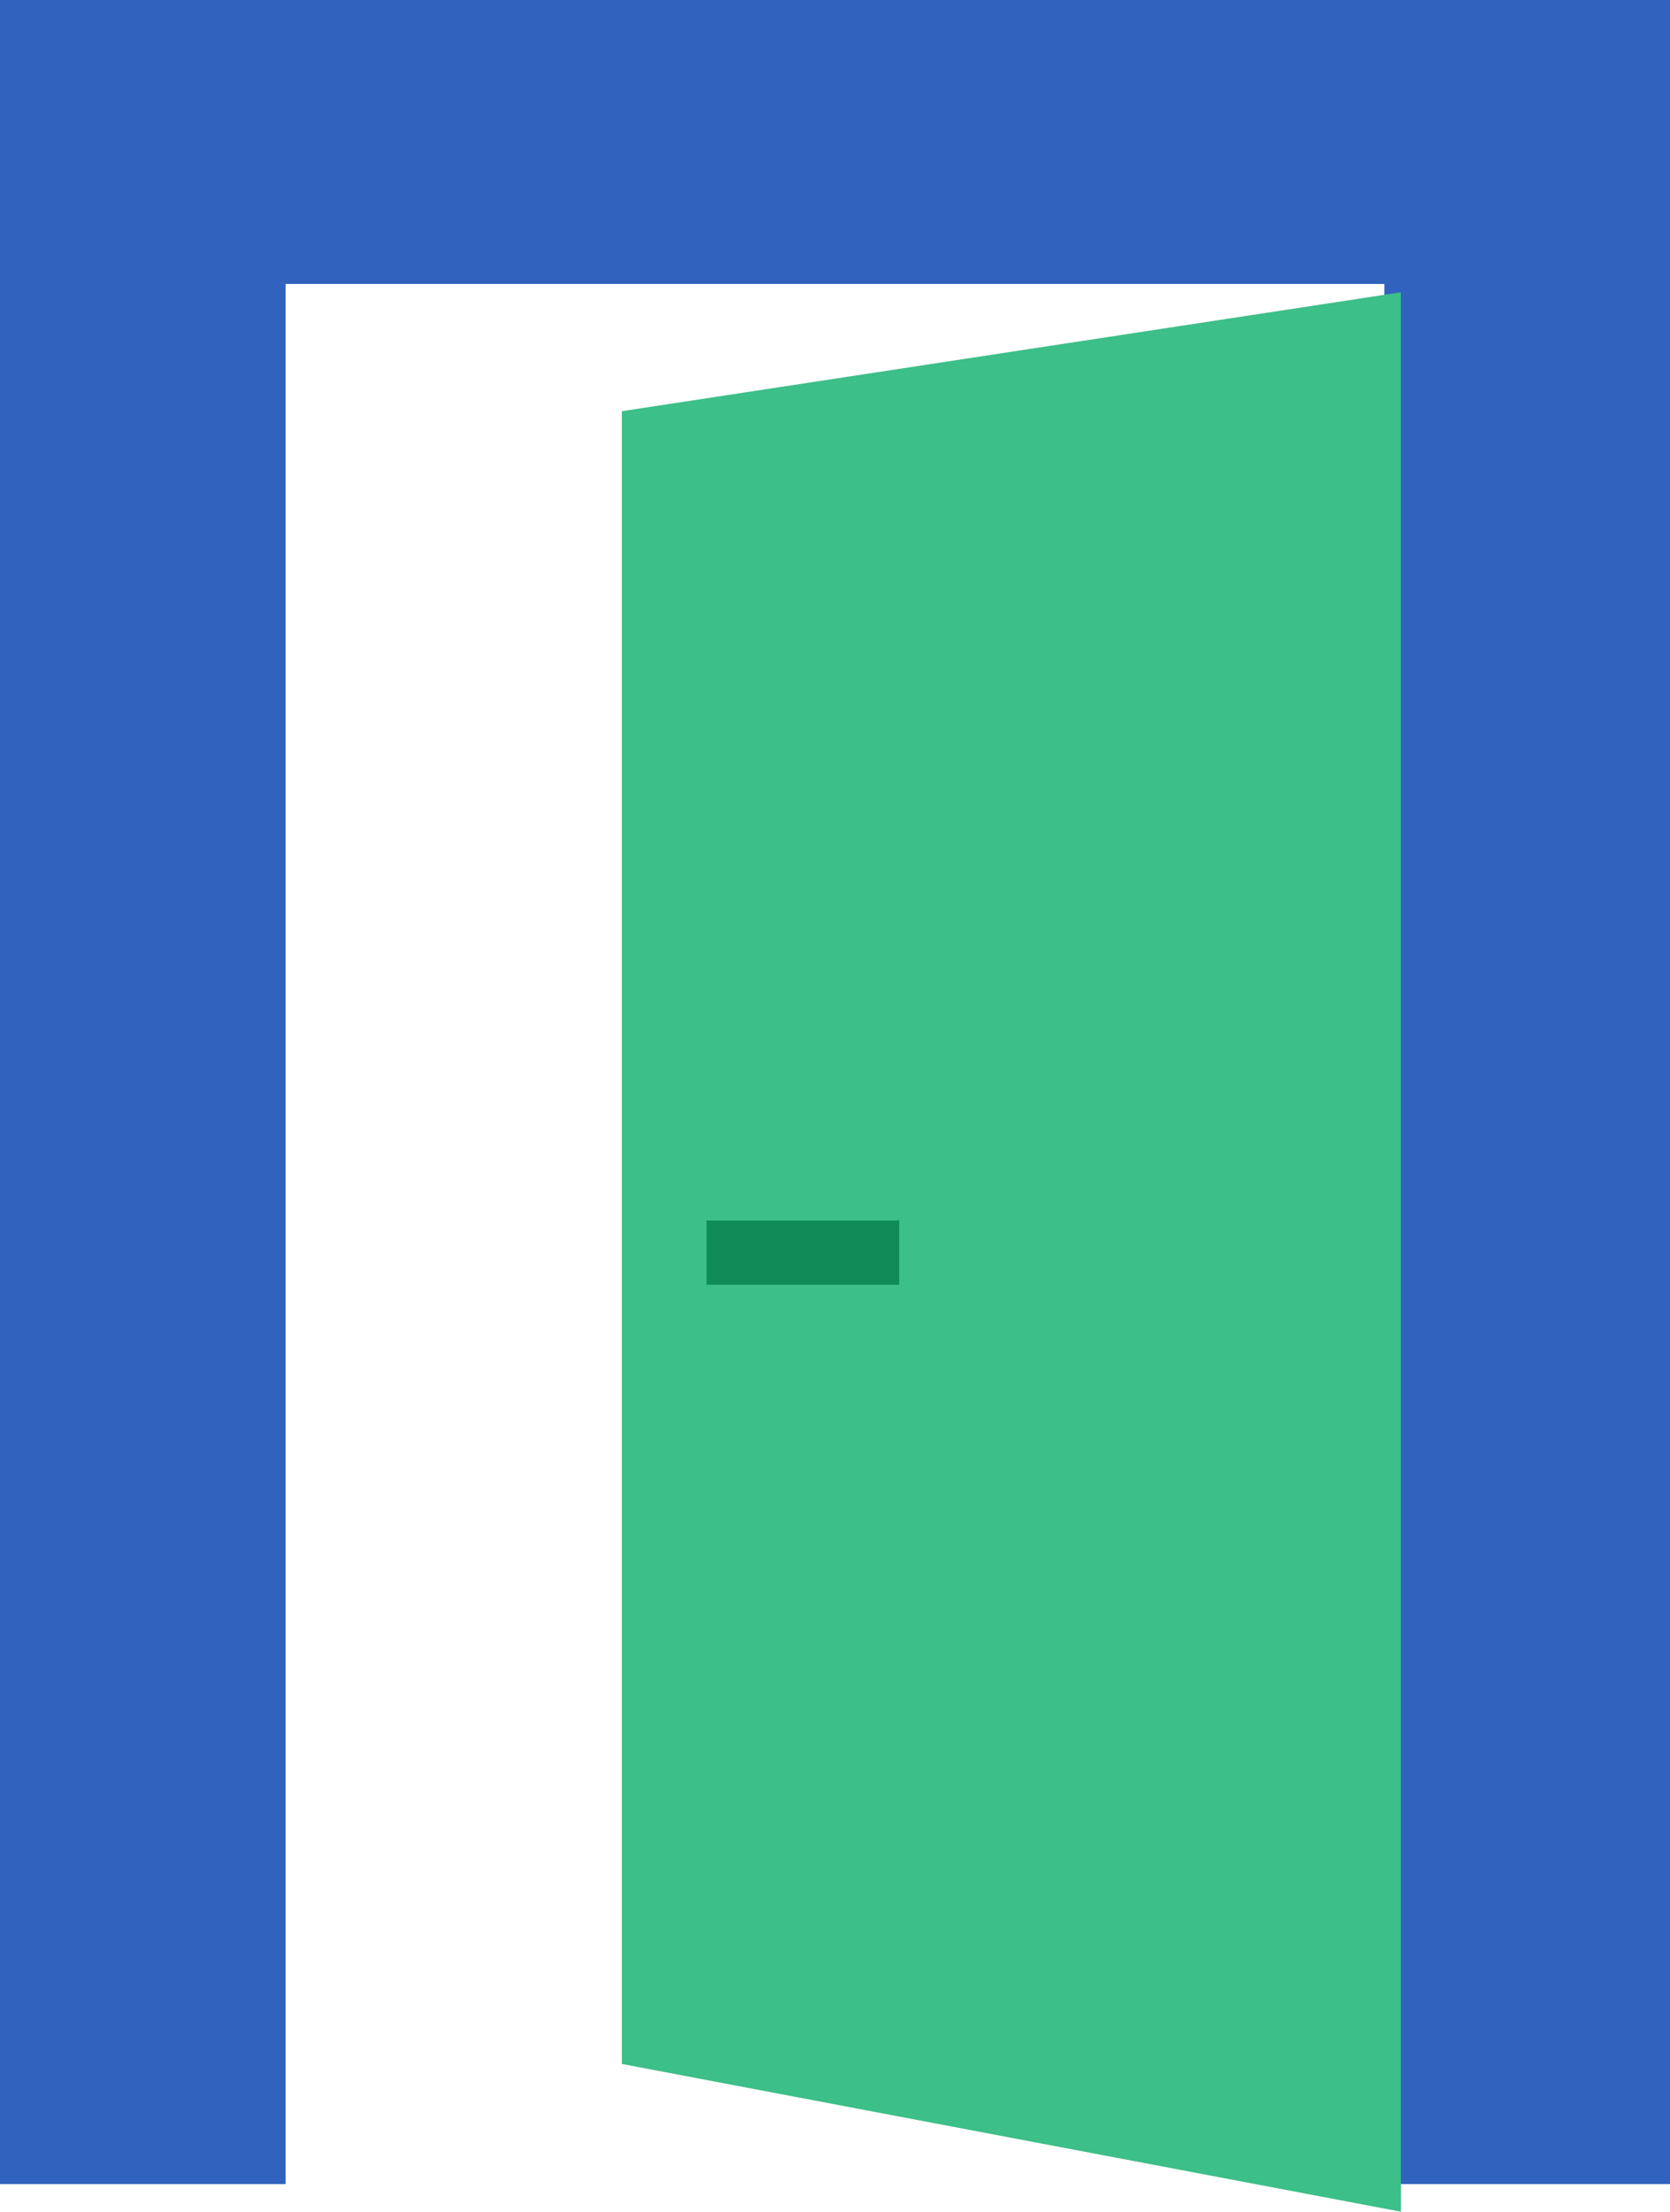
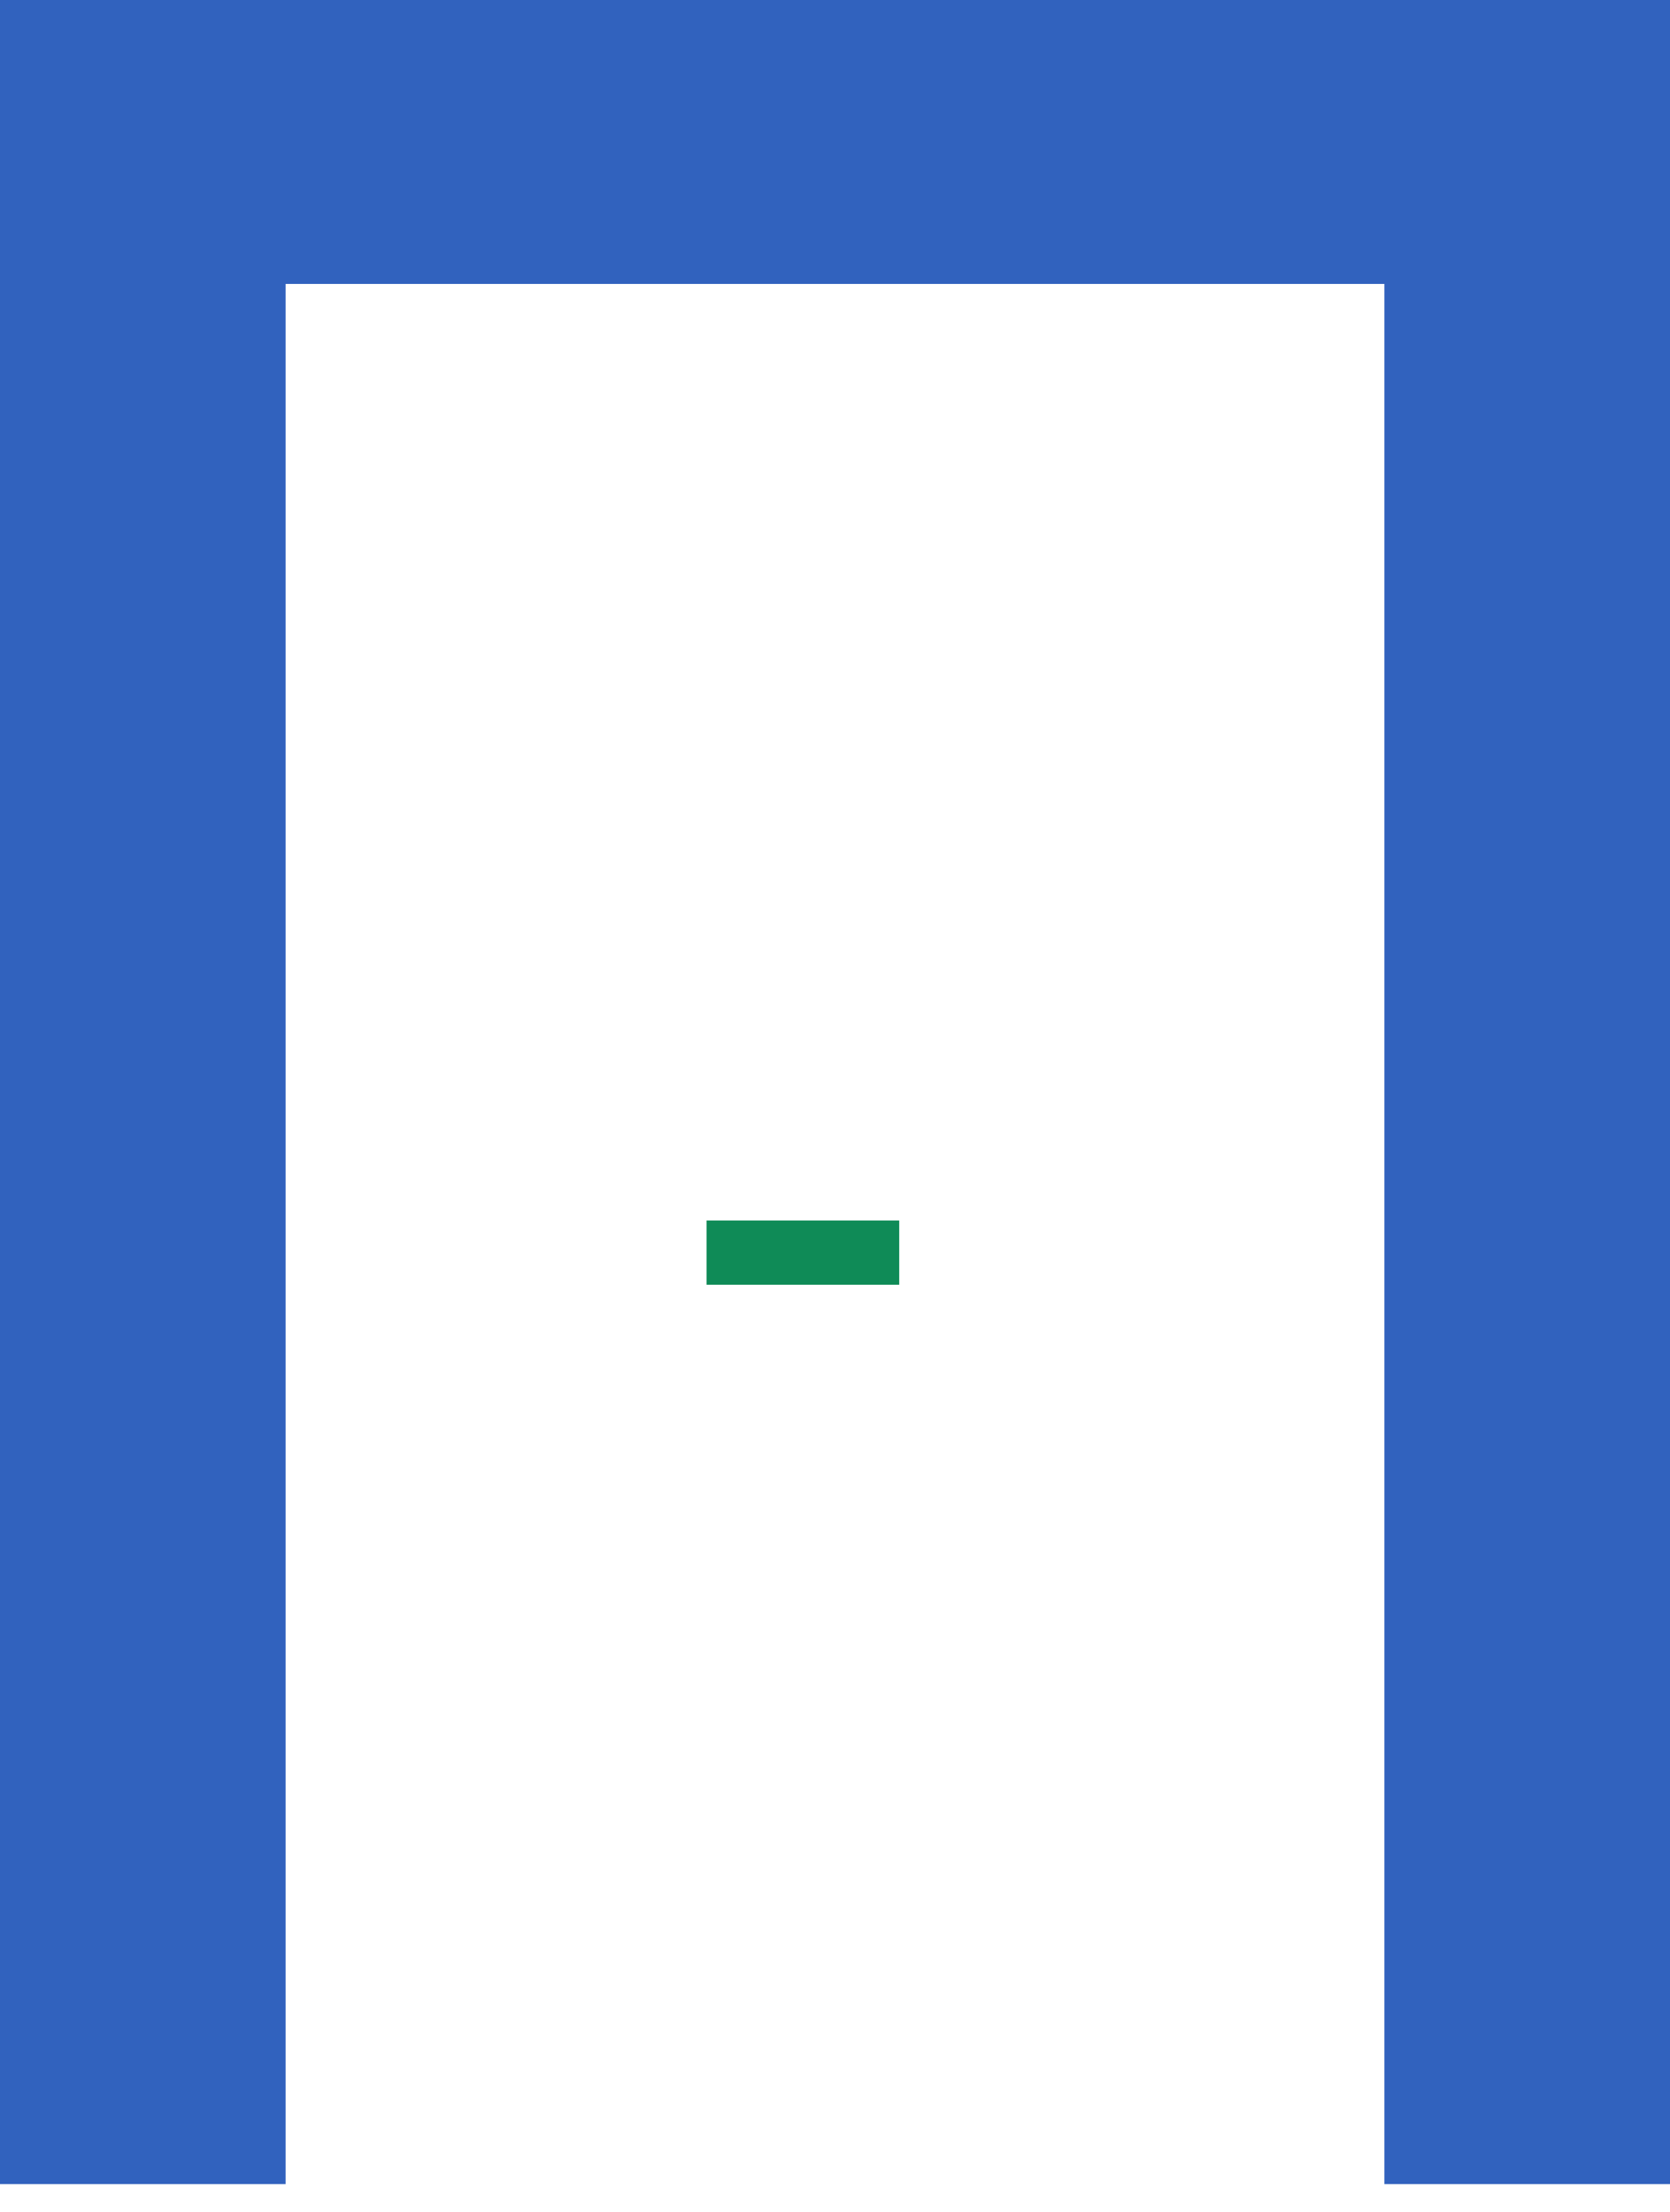
<svg xmlns="http://www.w3.org/2000/svg" width="26" height="34.43" viewBox="0 0 26 34.43">
  <g id="Group_360" data-name="Group 360" transform="translate(636 -9184)">
    <g id="Group_358" data-name="Group 358" transform="translate(-636 9184)">
      <path id="Union_5" data-name="Union 5" d="M21.553,34V4.42H4.447V34H0V0H26V34Z" fill="#3162be" />
-       <path id="Path_520" data-name="Path 520" d="M-595.791,9197.2l-12.128,1.851v25.729l12.128,2.3Z" transform="translate(617.601 -9192.65)" fill="#3cbf88" />
      <rect id="Rectangle_704" data-name="Rectangle 704" width="3" height="1" transform="translate(11 19)" fill="#0f8b57" />
    </g>
  </g>
</svg>